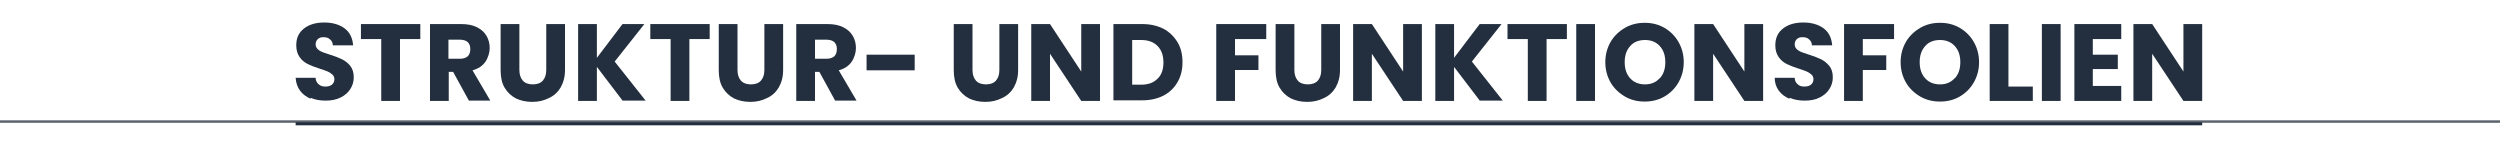
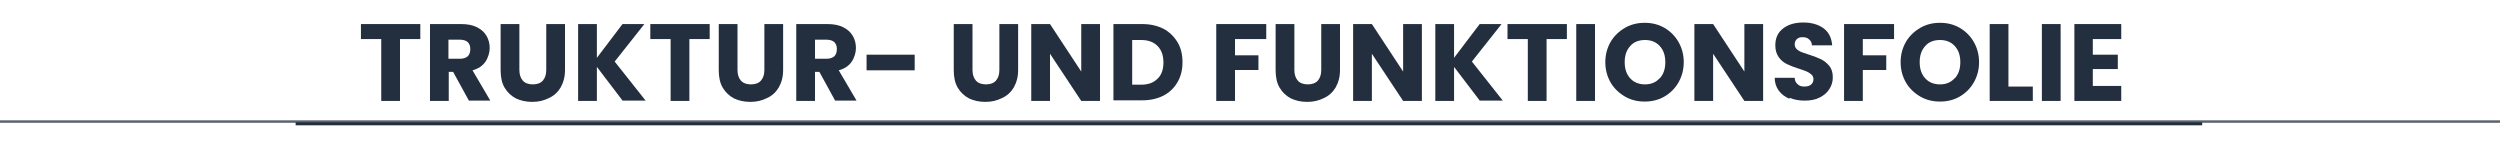
<svg xmlns="http://www.w3.org/2000/svg" id="Ebene_1" version="1.1" viewBox="0 0 800 50">
  <defs>
    <style>
      .st0 {
        stroke: #5d646d;
        stroke-width: .8px;
      }

      .st0, .st1 {
        fill: none;
        stroke-miterlimit: 10;
      }

      .st2 {
        fill: #232f3e;
      }

      .st1 {
        stroke: #232f3e;
      }
    </style>
  </defs>
  <line class="st0" x1="-320" y1="38.9" x2="1120" y2="38.9" />
  <line class="st1" x1="94.6" y1="39.6" x2="704.7" y2="39.6" />
  <g>
-     <path class="st2" d="M99.4,31.6c-1.4-.6-2.6-1.5-3.4-2.6s-1.3-2.5-1.4-4.1h6.4c0,.9.4,1.6,1,2.1s1.2.7,2.1.7,1.6-.2,2.1-.6.8-1,.8-1.7-.2-1.1-.6-1.5c-.4-.4-.9-.7-1.5-1s-1.4-.5-2.5-.9c-1.6-.5-2.9-1-3.9-1.5s-1.9-1.2-2.6-2.2-1.1-2.2-1.1-3.8c0-2.3.8-4.1,2.5-5.4s3.8-1.9,6.5-1.9,4.9.7,6.5,1.9c1.7,1.3,2.5,3.1,2.7,5.4h-6.5c0-.8-.3-1.4-.9-1.9-.5-.5-1.2-.7-2.1-.7s-1.3.2-1.8.6c-.4.4-.7.9-.7,1.7s.4,1.4,1.1,1.9,1.9.9,3.5,1.4c1.6.5,2.9,1,3.9,1.5s1.9,1.2,2.6,2.1c.7.9,1.1,2.1,1.1,3.6s-.4,2.7-1.1,3.8c-.7,1.1-1.7,2-3.1,2.7-1.4.7-3,1-4.8,1s-3.4-.3-4.8-.9h0Z" />
    <path class="st2" d="M134.5,7.7v4.8h-6.5v19.8h-6V12.5h-6.5v-4.8h19Z" />
    <path class="st2" d="M150.1,32.3l-5.1-9.3h-1.4v9.3h-6V7.7h10c1.9,0,3.6.3,5,1,1.4.7,2.4,1.6,3.1,2.8.7,1.2,1,2.5,1,3.9s-.5,3.1-1.4,4.4c-.9,1.3-2.3,2.2-4.1,2.7l5.7,9.7h-6.8,0ZM143.5,18.8h3.7c1.1,0,1.9-.3,2.5-.8.5-.5.8-1.3.8-2.3s-.3-1.7-.8-2.2c-.5-.5-1.4-.8-2.5-.8h-3.7v6.1h0Z" />
    <path class="st2" d="M166.2,7.7v14.7c0,1.5.4,2.6,1.1,3.4.7.8,1.8,1.2,3.2,1.2s2.5-.4,3.2-1.2,1.1-1.9,1.1-3.4V7.7h6v14.7c0,2.2-.5,4-1.4,5.6-.9,1.5-2.2,2.7-3.8,3.4-1.6.8-3.3,1.2-5.3,1.2s-3.7-.4-5.2-1.1c-1.5-.8-2.7-1.9-3.6-3.4s-1.3-3.4-1.3-5.6V7.7h6Z" />
    <path class="st2" d="M199.3,32.3l-8.3-10.9v10.9h-6V7.7h6v10.8l8.2-10.8h7l-9.5,12,9.9,12.5h-7.3,0Z" />
    <path class="st2" d="M227.1,7.7v4.8h-6.5v19.8h-6V12.5h-6.5v-4.8h19Z" />
    <path class="st2" d="M236,7.7v14.7c0,1.5.4,2.6,1.1,3.4.7.8,1.8,1.2,3.2,1.2s2.5-.4,3.2-1.2,1.1-1.9,1.1-3.4V7.7h6v14.7c0,2.2-.5,4-1.4,5.6-.9,1.5-2.2,2.7-3.8,3.4-1.6.8-3.3,1.2-5.3,1.2s-3.7-.4-5.2-1.1c-1.5-.8-2.7-1.9-3.6-3.4s-1.3-3.4-1.3-5.6V7.7h6Z" />
    <path class="st2" d="M267.3,32.3l-5.1-9.3h-1.4v9.3h-6V7.7h10c1.9,0,3.6.3,5,1,1.4.7,2.4,1.6,3.1,2.8.7,1.2,1,2.5,1,3.9s-.5,3.1-1.4,4.4c-.9,1.3-2.3,2.2-4.1,2.7l5.7,9.7h-6.8,0ZM260.8,18.8h3.7c1.1,0,1.9-.3,2.5-.8.5-.5.8-1.3.8-2.3s-.3-1.7-.8-2.2-1.4-.8-2.5-.8h-3.7v6.1h0Z" />
    <path class="st2" d="M292.7,17.5v5h-15.4v-5h15.4Z" />
    <path class="st2" d="M311.2,7.7v14.7c0,1.5.4,2.6,1.1,3.4.7.8,1.8,1.2,3.2,1.2s2.5-.4,3.2-1.2,1.1-1.9,1.1-3.4V7.7h6v14.7c0,2.2-.5,4-1.4,5.6-.9,1.5-2.2,2.7-3.8,3.4-1.6.8-3.3,1.2-5.3,1.2s-3.7-.4-5.2-1.1c-1.5-.8-2.7-1.9-3.6-3.4s-1.3-3.4-1.3-5.6V7.7h6Z" />
    <path class="st2" d="M352,32.3h-6l-10-15.1v15.1h-6V7.7h6l10,15.2V7.7h6v24.6Z" />
    <path class="st2" d="M372.3,9.2c1.9,1,3.4,2.5,4.5,4.3s1.6,4,1.6,6.4-.5,4.5-1.6,6.4-2.6,3.3-4.5,4.3c-2,1-4.2,1.5-6.8,1.5h-9.2V7.7h9.2c2.6,0,4.8.5,6.8,1.5h0ZM370.4,25.2c1.3-1.2,1.9-3,1.9-5.2s-.6-4-1.9-5.3-3-1.9-5.3-1.9h-2.8v14.3h2.8c2.3,0,4-.6,5.3-1.9h0Z" />
    <path class="st2" d="M405.2,7.7v4.8h-10v5.2h7.5v4.7h-7.5v9.9h-6V7.7h16Z" />
    <path class="st2" d="M414.2,7.7v14.7c0,1.5.4,2.6,1.1,3.4.7.8,1.8,1.2,3.2,1.2s2.5-.4,3.2-1.2,1.1-1.9,1.1-3.4V7.7h6v14.7c0,2.2-.5,4-1.4,5.6-.9,1.5-2.2,2.7-3.8,3.4-1.6.8-3.3,1.2-5.3,1.2s-3.7-.4-5.2-1.1c-1.5-.8-2.7-1.9-3.6-3.4s-1.3-3.4-1.3-5.6V7.7h6Z" />
    <path class="st2" d="M455,32.3h-6l-10-15.1v15.1h-6V7.7h6l10,15.2V7.7h6v24.6Z" />
    <path class="st2" d="M473.6,32.3l-8.3-10.9v10.9h-6V7.7h6v10.8l8.2-10.8h7l-9.5,12,9.9,12.5h-7.3,0Z" />
    <path class="st2" d="M501.4,7.7v4.8h-6.5v19.8h-6V12.5h-6.5v-4.8h19Z" />
    <path class="st2" d="M510.4,7.7v24.6h-6V7.7h6Z" />
    <path class="st2" d="M520,30.9c-1.9-1.1-3.5-2.6-4.6-4.5s-1.7-4.1-1.7-6.5.6-4.6,1.7-6.5c1.1-1.9,2.7-3.4,4.6-4.5,1.9-1.1,4-1.6,6.3-1.6s4.4.5,6.3,1.6c1.9,1.1,3.4,2.6,4.5,4.5s1.7,4.1,1.7,6.5-.6,4.6-1.7,6.5-2.6,3.4-4.5,4.5c-1.9,1.1-4,1.6-6.3,1.6s-4.4-.5-6.3-1.6h0ZM531.1,25.1c1.2-1.3,1.8-3,1.8-5.2s-.6-3.9-1.8-5.2c-1.2-1.3-2.8-1.9-4.7-1.9s-3.6.6-4.7,1.9c-1.2,1.3-1.8,3-1.8,5.2s.6,3.9,1.8,5.2c1.2,1.3,2.8,1.9,4.7,1.9s3.5-.6,4.7-2Z" />
    <path class="st2" d="M564.2,32.3h-6l-10-15.1v15.1h-6V7.7h6l10,15.2V7.7h6v24.6Z" />
    <path class="st2" d="M572.6,31.6c-1.4-.6-2.6-1.5-3.4-2.6s-1.3-2.5-1.3-4.1h6.4c0,.9.4,1.6,1,2.1.5.5,1.2.7,2.1.7s1.6-.2,2.1-.6c.5-.4.8-1,.8-1.7s-.2-1.1-.6-1.5-.9-.7-1.5-1-1.4-.5-2.5-.9c-1.6-.5-2.9-1-3.9-1.5s-1.9-1.2-2.6-2.2c-.7-1-1.1-2.2-1.1-3.8,0-2.3.8-4.1,2.5-5.4s3.8-1.9,6.5-1.9,4.9.7,6.5,1.9c1.7,1.3,2.5,3.1,2.7,5.4h-6.5c0-.8-.3-1.4-.9-1.9-.5-.5-1.2-.7-2.1-.7s-1.3.2-1.8.6c-.4.4-.7.9-.7,1.7s.4,1.4,1.1,1.9,1.9.9,3.5,1.4c1.6.5,2.9,1,3.9,1.5s1.8,1.2,2.6,2.1c.7.9,1.1,2.1,1.1,3.6s-.4,2.7-1.1,3.8-1.7,2-3.1,2.7c-1.3.7-3,1-4.8,1s-3.4-.3-4.8-.9h0Z" />
    <path class="st2" d="M606.1,7.7v4.8h-10v5.2h7.5v4.7h-7.5v9.9h-6V7.7h16Z" />
    <path class="st2" d="M614.5,30.9c-1.9-1.1-3.5-2.6-4.6-4.5s-1.7-4.1-1.7-6.5.6-4.6,1.7-6.5c1.1-1.9,2.7-3.4,4.6-4.5,1.9-1.1,4-1.6,6.3-1.6s4.4.5,6.3,1.6c1.9,1.1,3.4,2.6,4.5,4.5s1.7,4.1,1.7,6.5-.6,4.6-1.7,6.5-2.6,3.4-4.5,4.5c-1.9,1.1-4,1.6-6.3,1.6s-4.4-.5-6.3-1.6h0ZM625.5,25.1c1.2-1.3,1.8-3,1.8-5.2s-.6-3.9-1.8-5.2c-1.2-1.3-2.8-1.9-4.7-1.9s-3.6.6-4.7,1.9c-1.2,1.3-1.8,3-1.8,5.2s.6,3.9,1.8,5.2c1.2,1.3,2.8,1.9,4.7,1.9s3.5-.6,4.7-2Z" />
    <path class="st2" d="M642.7,27.7h7.8v4.6h-13.8V7.7h6v19.9Z" />
    <path class="st2" d="M659.4,7.7v24.6h-6V7.7h6Z" />
    <path class="st2" d="M669.7,12.5v5h8v4.6h-8v5.4h9.1v4.8h-15V7.7h15v4.8h-9.1Z" />
-     <path class="st2" d="M704.7,32.3h-6l-10-15.1v15.1h-6V7.7h6l10,15.2V7.7h6v24.6Z" />
  </g>
</svg>